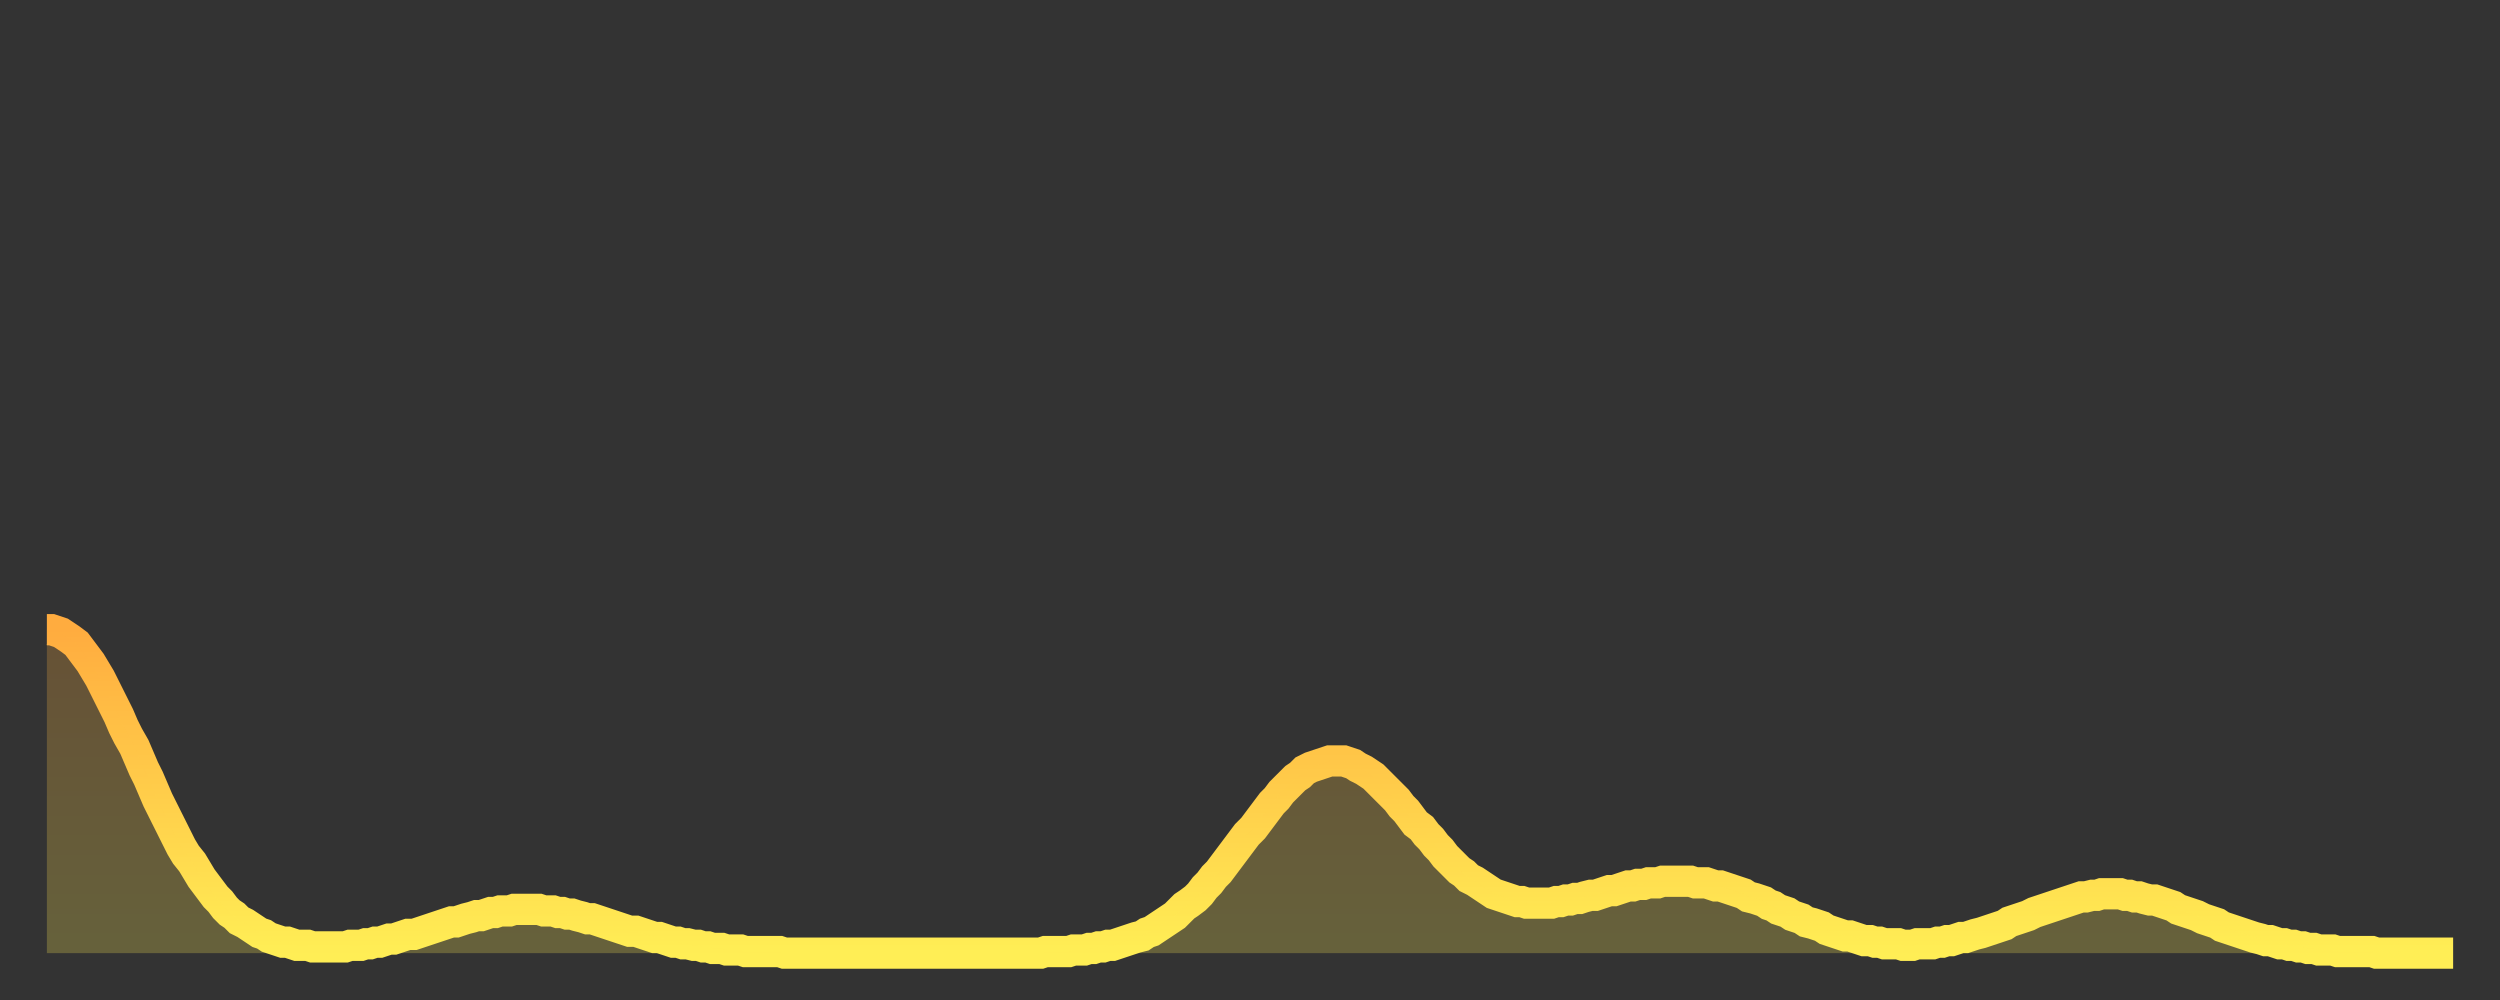
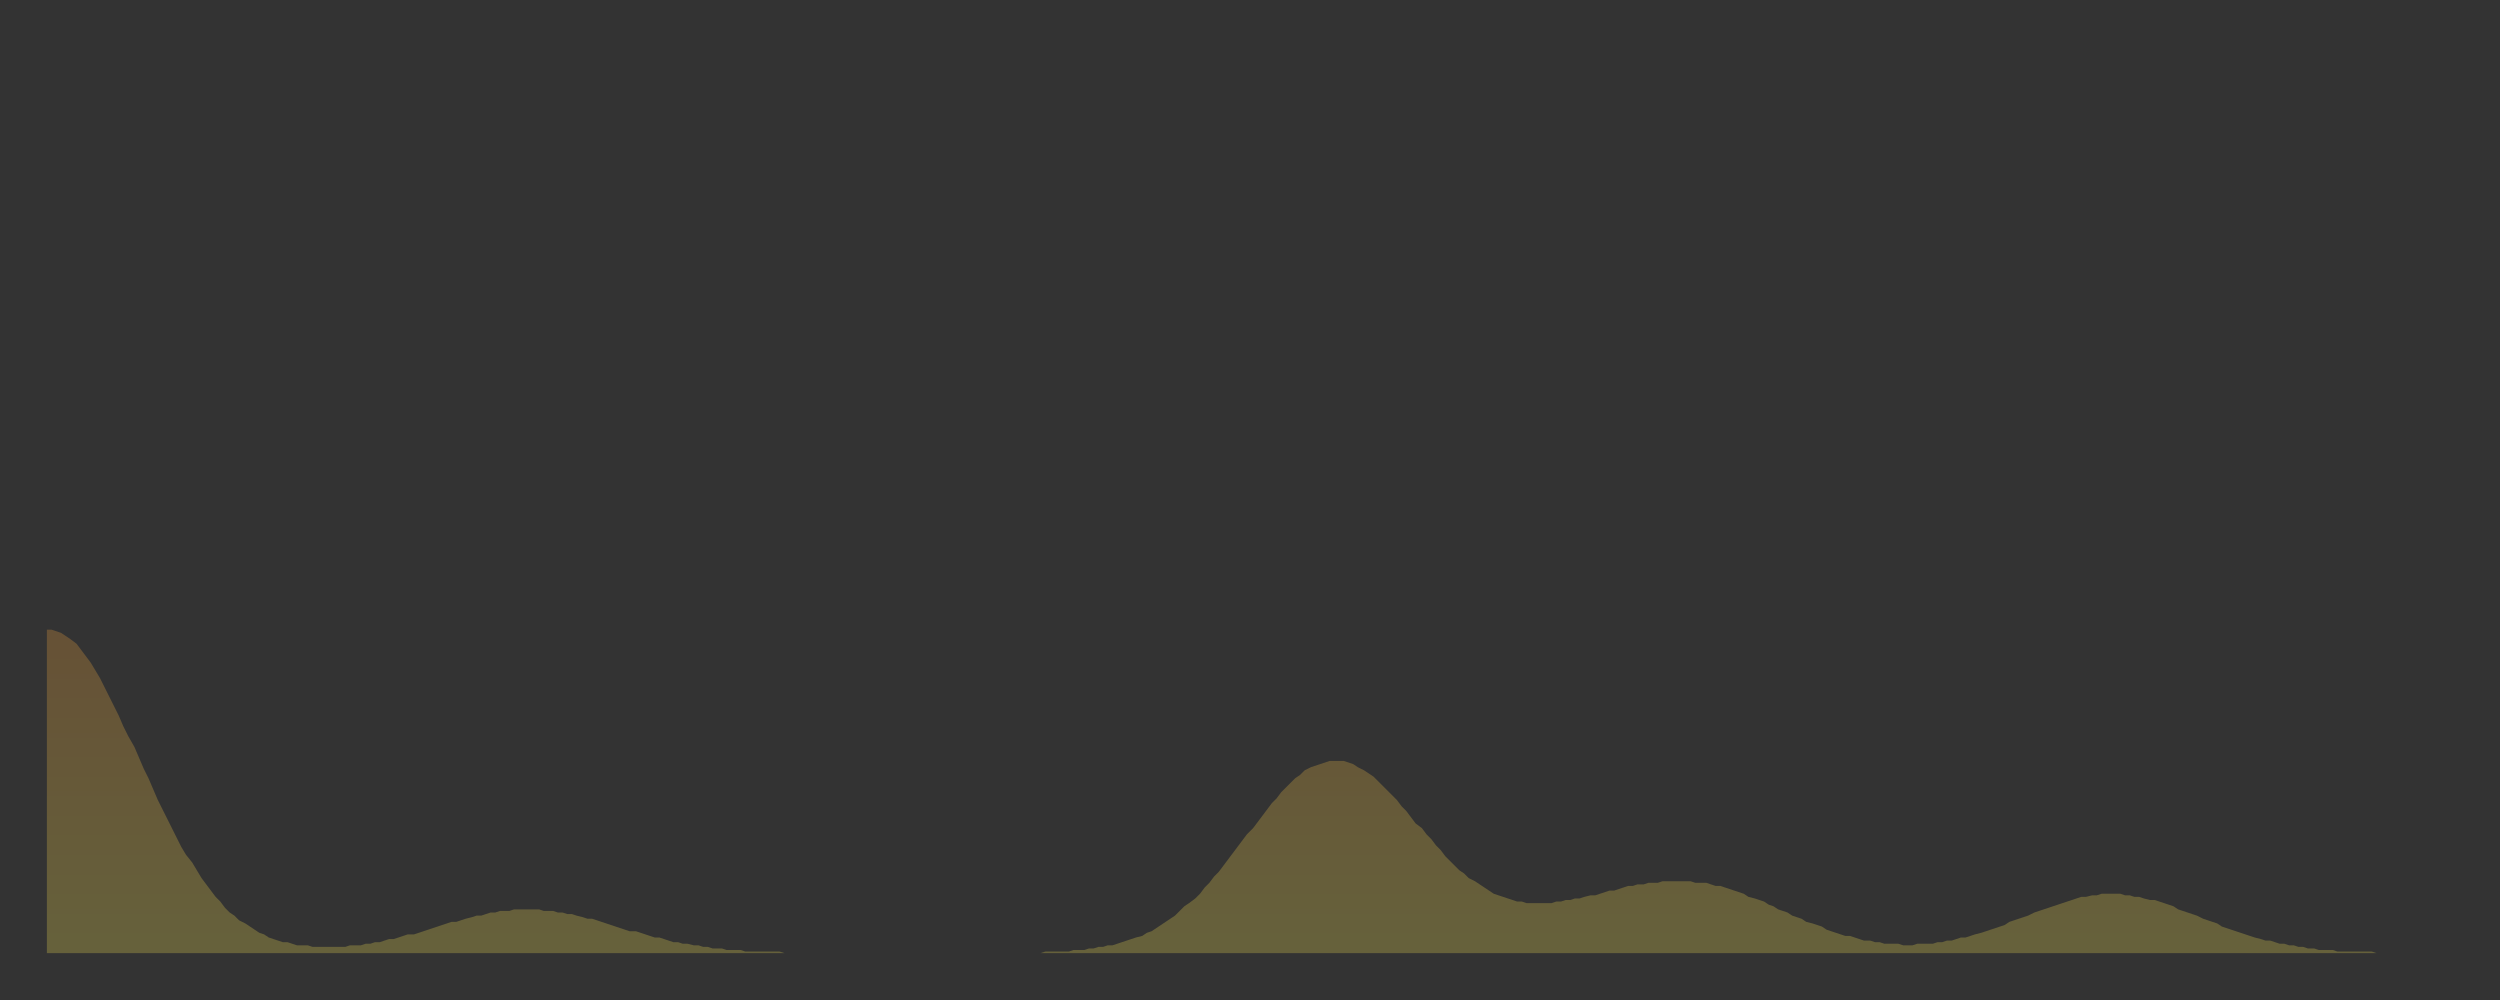
<svg xmlns="http://www.w3.org/2000/svg" baseProfile="full" height="64" version="1.1" width="160">
  <rect width="100%" height="100%" fill="#333333" stroke="none" />
  <defs>
    <linearGradient id="id13238" x1="0" x2="0" y1="0" y2="1">
      <stop offset="0%" stop-color="#ffac3f" />
      <stop offset="50%" stop-color="#ffcd4a" />
      <stop offset="100%" stop-color="#ffee55" />
    </linearGradient>
  </defs>
  <g transform="translate(3,3)">
    <g>
-       <path d="M 0.0 37.3 0.3 37.3 0.6 37.4 0.9 37.5 1.2 37.7 1.5 37.9 1.9 38.2 2.2 38.6 2.5 39.0 2.8 39.4 3.1 39.9 3.4 40.4 3.7 41.0 4.0 41.6 4.3 42.2 4.6 42.8 4.9 43.5 5.2 44.1 5.6 44.8 5.9 45.5 6.2 46.2 6.5 46.8 6.8 47.5 7.1 48.2 7.4 48.8 7.7 49.4 8.0 50.0 8.3 50.6 8.6 51.2 8.9 51.7 9.3 52.2 9.6 52.7 9.9 53.2 10.2 53.6 10.5 54.0 10.8 54.4 11.1 54.7 11.4 55.1 11.7 55.4 12.0 55.6 12.3 55.9 12.7 56.1 13.0 56.3 13.3 56.5 13.6 56.7 13.9 56.8 14.2 57.0 14.5 57.1 14.8 57.2 15.1 57.3 15.4 57.3 15.7 57.4 16.0 57.5 16.4 57.5 16.7 57.5 17.0 57.6 17.3 57.6 17.6 57.6 17.9 57.6 18.2 57.6 18.5 57.6 18.8 57.6 19.1 57.6 19.4 57.5 19.8 57.5 20.1 57.5 20.4 57.4 20.7 57.4 21.0 57.3 21.3 57.3 21.6 57.2 21.9 57.1 22.2 57.1 22.5 57.0 22.8 56.9 23.1 56.8 23.5 56.8 23.8 56.7 24.1 56.6 24.4 56.5 24.7 56.4 25.0 56.3 25.3 56.2 25.6 56.1 25.9 56.0 26.2 56.0 26.5 55.9 26.8 55.8 27.2 55.7 27.5 55.6 27.8 55.6 28.1 55.5 28.4 55.4 28.7 55.4 29.0 55.3 29.3 55.3 29.6 55.3 29.9 55.2 30.2 55.2 30.6 55.2 30.9 55.2 31.2 55.2 31.5 55.2 31.8 55.3 32.1 55.3 32.4 55.3 32.7 55.4 33.0 55.4 33.3 55.5 33.6 55.5 33.9 55.6 34.3 55.7 34.6 55.8 34.9 55.8 35.2 55.9 35.5 56.0 35.8 56.1 36.1 56.2 36.4 56.3 36.7 56.4 37.0 56.5 37.3 56.6 37.7 56.6 38.0 56.7 38.3 56.8 38.6 56.9 38.9 57.0 39.2 57.0 39.5 57.1 39.8 57.2 40.1 57.3 40.4 57.3 40.7 57.4 41.0 57.4 41.4 57.5 41.7 57.5 42.0 57.6 42.3 57.6 42.6 57.7 42.9 57.7 43.2 57.7 43.5 57.8 43.8 57.8 44.1 57.8 44.4 57.8 44.7 57.9 45.1 57.9 45.4 57.9 45.7 57.9 46.0 57.9 46.3 57.9 46.6 57.9 46.9 57.9 47.2 58.0 47.5 58.0 47.8 58.0 48.1 58.0 48.5 58.0 48.8 58.0 49.1 58.0 49.4 58.0 49.7 58.0 50.0 58.0 50.3 58.0 50.6 58.0 50.9 58.0 51.2 58.0 51.5 58.0 51.8 58.0 52.2 58.0 52.5 58.0 52.8 58.0 53.1 58.0 53.4 58.0 53.7 58.0 54.0 58.0 54.3 58.0 54.6 58.0 54.9 58.0 55.2 58.0 55.6 58.0 55.9 58.0 56.2 58.0 56.5 58.0 56.8 58.0 57.1 58.0 57.4 58.0 57.7 58.0 58.0 58.0 58.3 58.0 58.6 58.0 58.9 58.0 59.3 58.0 59.6 58.0 59.9 58.0 60.2 58.0 60.5 58.0 60.8 58.0 61.1 58.0 61.4 58.0 61.7 58.0 62.0 58.0 62.3 58.0 62.6 58.0 63.0 58.0 63.3 58.0 63.6 58.0 63.9 57.9 64.2 57.9 64.5 57.9 64.8 57.9 65.1 57.9 65.4 57.9 65.7 57.8 66.0 57.8 66.4 57.8 66.7 57.7 67.0 57.7 67.3 57.6 67.6 57.6 67.9 57.5 68.2 57.5 68.5 57.4 68.8 57.3 69.1 57.2 69.4 57.1 69.7 57.0 70.1 56.9 70.4 56.7 70.7 56.6 71.0 56.4 71.3 56.2 71.6 56.0 71.9 55.8 72.2 55.6 72.5 55.3 72.8 55.0 73.1 54.8 73.5 54.5 73.8 54.2 74.1 53.8 74.4 53.5 74.7 53.1 75.0 52.8 75.3 52.4 75.6 52.0 75.9 51.6 76.2 51.2 76.5 50.8 76.8 50.4 77.2 50.0 77.5 49.6 77.8 49.2 78.1 48.8 78.4 48.4 78.7 48.1 79.0 47.7 79.3 47.4 79.6 47.1 79.9 46.8 80.2 46.6 80.5 46.3 80.9 46.1 81.2 46.0 81.5 45.9 81.8 45.8 82.1 45.7 82.4 45.7 82.7 45.7 83.0 45.7 83.3 45.8 83.6 45.9 83.9 46.1 84.3 46.3 84.6 46.5 84.9 46.7 85.2 47.0 85.5 47.3 85.8 47.6 86.1 47.9 86.4 48.2 86.7 48.6 87.0 48.9 87.3 49.3 87.6 49.7 88.0 50.0 88.3 50.4 88.6 50.7 88.9 51.1 89.2 51.4 89.5 51.8 89.8 52.1 90.1 52.4 90.4 52.7 90.7 52.9 91.0 53.2 91.4 53.4 91.7 53.6 92.0 53.8 92.3 54.0 92.6 54.2 92.9 54.3 93.2 54.4 93.5 54.5 93.8 54.6 94.1 54.7 94.4 54.7 94.7 54.8 95.1 54.8 95.4 54.8 95.7 54.8 96.0 54.8 96.3 54.8 96.6 54.7 96.9 54.7 97.2 54.6 97.5 54.6 97.8 54.5 98.1 54.5 98.4 54.4 98.8 54.3 99.1 54.3 99.4 54.2 99.7 54.1 100.0 54.0 100.3 54.0 100.6 53.9 100.9 53.8 101.2 53.7 101.5 53.7 101.8 53.6 102.2 53.6 102.5 53.5 102.8 53.5 103.1 53.5 103.4 53.4 103.7 53.4 104.0 53.4 104.3 53.4 104.6 53.4 104.9 53.4 105.2 53.4 105.5 53.5 105.9 53.5 106.2 53.5 106.5 53.6 106.8 53.7 107.1 53.7 107.4 53.8 107.7 53.9 108.0 54.0 108.3 54.1 108.6 54.2 108.9 54.4 109.3 54.5 109.6 54.6 109.9 54.7 110.2 54.9 110.5 55.0 110.8 55.2 111.1 55.3 111.4 55.4 111.7 55.6 112.0 55.7 112.3 55.8 112.6 56.0 113.0 56.1 113.3 56.2 113.6 56.3 113.9 56.5 114.2 56.6 114.5 56.7 114.8 56.8 115.1 56.9 115.4 56.9 115.7 57.0 116.0 57.1 116.3 57.2 116.7 57.2 117.0 57.3 117.3 57.3 117.6 57.4 117.9 57.4 118.2 57.4 118.5 57.4 118.8 57.5 119.1 57.5 119.4 57.5 119.7 57.4 120.1 57.4 120.4 57.4 120.7 57.4 121.0 57.3 121.3 57.3 121.6 57.2 121.9 57.2 122.2 57.1 122.5 57.0 122.8 57.0 123.1 56.9 123.4 56.8 123.8 56.7 124.1 56.6 124.4 56.5 124.7 56.4 125.0 56.3 125.3 56.2 125.6 56.0 125.9 55.9 126.2 55.8 126.5 55.7 126.8 55.6 127.2 55.4 127.5 55.3 127.8 55.2 128.1 55.1 128.4 55.0 128.7 54.9 129.0 54.8 129.3 54.7 129.6 54.6 129.9 54.5 130.2 54.4 130.5 54.4 130.9 54.3 131.2 54.3 131.5 54.2 131.8 54.2 132.1 54.2 132.4 54.2 132.7 54.2 133.0 54.3 133.3 54.3 133.6 54.4 133.9 54.4 134.2 54.5 134.6 54.6 134.9 54.6 135.2 54.7 135.5 54.8 135.8 54.9 136.1 55.0 136.4 55.2 136.7 55.3 137.0 55.4 137.3 55.5 137.6 55.6 138.0 55.8 138.3 55.9 138.6 56.0 138.9 56.1 139.2 56.3 139.5 56.4 139.8 56.5 140.1 56.6 140.4 56.7 140.7 56.8 141.0 56.9 141.3 57.0 141.7 57.1 142.0 57.2 142.3 57.2 142.6 57.3 142.9 57.4 143.2 57.4 143.5 57.5 143.8 57.5 144.1 57.6 144.4 57.6 144.7 57.7 145.1 57.7 145.4 57.8 145.7 57.8 146.0 57.8 146.3 57.8 146.6 57.9 146.9 57.9 147.2 57.9 147.5 57.9 147.8 57.9 148.1 57.9 148.4 57.9 148.8 57.9 149.1 58.0 149.4 58.0 149.7 58.0 150.0 58.0 150.3 58.0 150.6 58.0 150.9 58.0 151.2 58.0 151.5 58.0 151.8 58.0 152.1 58.0 152.5 58.0 152.8 58.0 153.1 58.0 153.4 58.0 153.7 58.0 154.0 58.0" fill="none" id="graph-curve" opacity="1" stroke="url(#id13238)" stroke-width="2" />
      <path d="M 0 58 L 0.0 37.3 0.3 37.3 0.6 37.4 0.9 37.5 1.2 37.7 1.5 37.9 1.9 38.2 2.2 38.6 2.5 39.0 2.8 39.4 3.1 39.9 3.4 40.4 3.7 41.0 4.0 41.6 4.3 42.2 4.6 42.8 4.9 43.5 5.2 44.1 5.6 44.8 5.9 45.5 6.2 46.2 6.5 46.8 6.8 47.5 7.1 48.2 7.4 48.8 7.7 49.4 8.0 50.0 8.3 50.6 8.6 51.2 8.9 51.7 9.3 52.2 9.6 52.7 9.9 53.2 10.2 53.6 10.5 54.0 10.8 54.4 11.1 54.7 11.4 55.1 11.7 55.4 12.0 55.6 12.3 55.9 12.7 56.1 13.0 56.3 13.3 56.5 13.6 56.7 13.9 56.8 14.2 57.0 14.5 57.1 14.8 57.2 15.1 57.3 15.4 57.3 15.7 57.4 16.0 57.5 16.4 57.5 16.7 57.5 17.0 57.6 17.3 57.6 17.6 57.6 17.9 57.6 18.2 57.6 18.5 57.6 18.8 57.6 19.1 57.6 19.4 57.5 19.8 57.5 20.1 57.5 20.4 57.4 20.7 57.4 21.0 57.3 21.3 57.3 21.6 57.2 21.9 57.1 22.2 57.1 22.5 57.0 22.8 56.9 23.1 56.8 23.5 56.8 23.8 56.7 24.1 56.6 24.4 56.5 24.7 56.4 25.0 56.3 25.3 56.2 25.6 56.1 25.9 56.0 26.2 56.0 26.5 55.9 26.8 55.8 27.2 55.7 27.5 55.6 27.8 55.6 28.1 55.5 28.4 55.4 28.7 55.4 29.0 55.3 29.3 55.3 29.6 55.3 29.9 55.2 30.2 55.2 30.6 55.2 30.9 55.2 31.2 55.2 31.5 55.2 31.8 55.3 32.1 55.3 32.4 55.3 32.7 55.4 33.0 55.4 33.3 55.5 33.6 55.5 33.9 55.6 34.3 55.7 34.6 55.8 34.9 55.8 35.2 55.9 35.5 56.0 35.8 56.1 36.1 56.2 36.4 56.3 36.7 56.4 37.0 56.5 37.3 56.6 37.7 56.6 38.0 56.7 38.3 56.8 38.6 56.9 38.9 57.0 39.2 57.0 39.5 57.1 39.8 57.2 40.1 57.3 40.4 57.3 40.7 57.4 41.0 57.4 41.4 57.5 41.7 57.5 42.0 57.6 42.3 57.6 42.6 57.7 42.9 57.7 43.2 57.7 43.5 57.8 43.8 57.8 44.1 57.8 44.4 57.8 44.7 57.9 45.1 57.9 45.4 57.9 45.7 57.9 46.0 57.9 46.3 57.9 46.6 57.9 46.9 57.9 47.2 58.0 47.5 58.0 47.8 58.0 48.1 58.0 48.5 58.0 48.8 58.0 49.1 58.0 49.4 58.0 49.7 58.0 50.0 58.0 50.3 58.0 50.6 58.0 50.9 58.0 51.2 58.0 51.5 58.0 51.8 58.0 52.2 58.0 52.5 58.0 52.8 58.0 53.1 58.0 53.4 58.0 53.7 58.0 54.0 58.0 54.3 58.0 54.6 58.0 54.9 58.0 55.2 58.0 55.6 58.0 55.9 58.0 56.2 58.0 56.5 58.0 56.8 58.0 57.1 58.0 57.4 58.0 57.7 58.0 58.0 58.0 58.3 58.0 58.6 58.0 58.9 58.0 59.3 58.0 59.6 58.0 59.9 58.0 60.2 58.0 60.5 58.0 60.8 58.0 61.1 58.0 61.4 58.0 61.7 58.0 62.0 58.0 62.3 58.0 62.6 58.0 63.0 58.0 63.3 58.0 63.6 58.0 63.9 57.9 64.2 57.9 64.5 57.9 64.8 57.9 65.1 57.9 65.4 57.9 65.7 57.8 66.0 57.8 66.4 57.8 66.7 57.7 67.0 57.7 67.3 57.6 67.6 57.6 67.9 57.5 68.2 57.5 68.5 57.4 68.8 57.3 69.1 57.2 69.4 57.1 69.7 57.0 70.1 56.9 70.4 56.7 70.7 56.6 71.0 56.4 71.3 56.2 71.6 56.0 71.9 55.8 72.2 55.6 72.5 55.3 72.8 55.0 73.1 54.8 73.5 54.5 73.8 54.2 74.1 53.8 74.4 53.5 74.7 53.1 75.0 52.8 75.3 52.4 75.6 52.0 75.9 51.6 76.2 51.2 76.5 50.8 76.8 50.4 77.2 50.0 77.5 49.6 77.8 49.2 78.1 48.8 78.4 48.4 78.7 48.1 79.0 47.7 79.3 47.4 79.6 47.1 79.9 46.8 80.2 46.6 80.5 46.3 80.9 46.1 81.2 46.0 81.5 45.9 81.8 45.8 82.1 45.7 82.4 45.7 82.7 45.7 83.0 45.7 83.3 45.8 83.6 45.9 83.9 46.1 84.3 46.3 84.6 46.5 84.9 46.7 85.2 47.0 85.5 47.3 85.8 47.6 86.1 47.9 86.4 48.2 86.7 48.6 87.0 48.9 87.3 49.3 87.6 49.7 88.0 50.0 88.3 50.4 88.6 50.7 88.9 51.1 89.2 51.4 89.5 51.8 89.8 52.1 90.1 52.4 90.4 52.7 90.7 52.9 91.0 53.2 91.4 53.4 91.7 53.6 92.0 53.8 92.3 54.0 92.6 54.2 92.9 54.3 93.2 54.4 93.5 54.5 93.8 54.6 94.1 54.7 94.4 54.7 94.7 54.8 95.1 54.8 95.4 54.8 95.7 54.8 96.0 54.8 96.3 54.8 96.6 54.7 96.9 54.7 97.2 54.6 97.5 54.6 97.8 54.5 98.1 54.5 98.4 54.4 98.8 54.3 99.1 54.3 99.4 54.2 99.7 54.1 100.0 54.0 100.3 54.0 100.6 53.9 100.9 53.8 101.2 53.7 101.5 53.7 101.8 53.6 102.2 53.6 102.5 53.5 102.8 53.5 103.1 53.5 103.4 53.4 103.7 53.4 104.0 53.4 104.3 53.4 104.6 53.4 104.9 53.4 105.2 53.4 105.5 53.5 105.9 53.5 106.2 53.5 106.5 53.6 106.8 53.7 107.1 53.7 107.4 53.8 107.7 53.9 108.0 54.0 108.3 54.1 108.6 54.2 108.9 54.4 109.3 54.5 109.6 54.6 109.9 54.7 110.2 54.9 110.5 55.0 110.8 55.2 111.1 55.3 111.4 55.4 111.7 55.6 112.0 55.7 112.3 55.8 112.6 56.0 113.0 56.1 113.3 56.2 113.6 56.3 113.9 56.5 114.2 56.6 114.5 56.7 114.8 56.8 115.1 56.9 115.4 56.9 115.7 57.0 116.0 57.1 116.3 57.2 116.7 57.2 117.0 57.3 117.3 57.3 117.6 57.4 117.9 57.4 118.2 57.4 118.5 57.4 118.8 57.5 119.1 57.5 119.4 57.5 119.7 57.4 120.1 57.4 120.4 57.4 120.7 57.4 121.0 57.3 121.3 57.3 121.6 57.2 121.9 57.2 122.2 57.1 122.5 57.0 122.8 57.0 123.1 56.9 123.4 56.8 123.8 56.7 124.1 56.6 124.4 56.5 124.7 56.4 125.0 56.3 125.3 56.2 125.6 56.0 125.9 55.9 126.2 55.8 126.5 55.7 126.8 55.6 127.2 55.4 127.5 55.3 127.8 55.2 128.1 55.1 128.4 55.0 128.7 54.9 129.0 54.8 129.3 54.7 129.6 54.6 129.9 54.5 130.2 54.4 130.5 54.4 130.9 54.3 131.2 54.3 131.5 54.2 131.8 54.2 132.1 54.2 132.4 54.2 132.7 54.2 133.0 54.3 133.3 54.3 133.6 54.4 133.9 54.4 134.2 54.5 134.6 54.6 134.9 54.6 135.2 54.7 135.5 54.8 135.8 54.9 136.1 55.0 136.4 55.2 136.7 55.3 137.0 55.4 137.3 55.5 137.6 55.6 138.0 55.8 138.3 55.9 138.6 56.0 138.9 56.1 139.2 56.3 139.5 56.4 139.8 56.5 140.1 56.6 140.4 56.7 140.7 56.8 141.0 56.9 141.3 57.0 141.7 57.1 142.0 57.2 142.3 57.2 142.6 57.3 142.9 57.4 143.2 57.4 143.5 57.5 143.8 57.5 144.1 57.6 144.4 57.6 144.7 57.7 145.1 57.7 145.4 57.8 145.7 57.8 146.0 57.8 146.3 57.8 146.6 57.9 146.9 57.9 147.2 57.9 147.5 57.9 147.8 57.9 148.1 57.9 148.4 57.9 148.8 57.9 149.1 58.0 149.4 58.0 149.7 58.0 150.0 58.0 150.3 58.0 150.6 58.0 150.9 58.0 151.2 58.0 151.5 58.0 151.8 58.0 152.1 58.0 152.5 58.0 152.8 58.0 153.1 58.0 153.4 58.0 153.7 58.0 154.0 58.0 154 58" fill="url(#id13238)" fill-opacity=".25" id="graph-shadow" />
    </g>
  </g>
</svg>